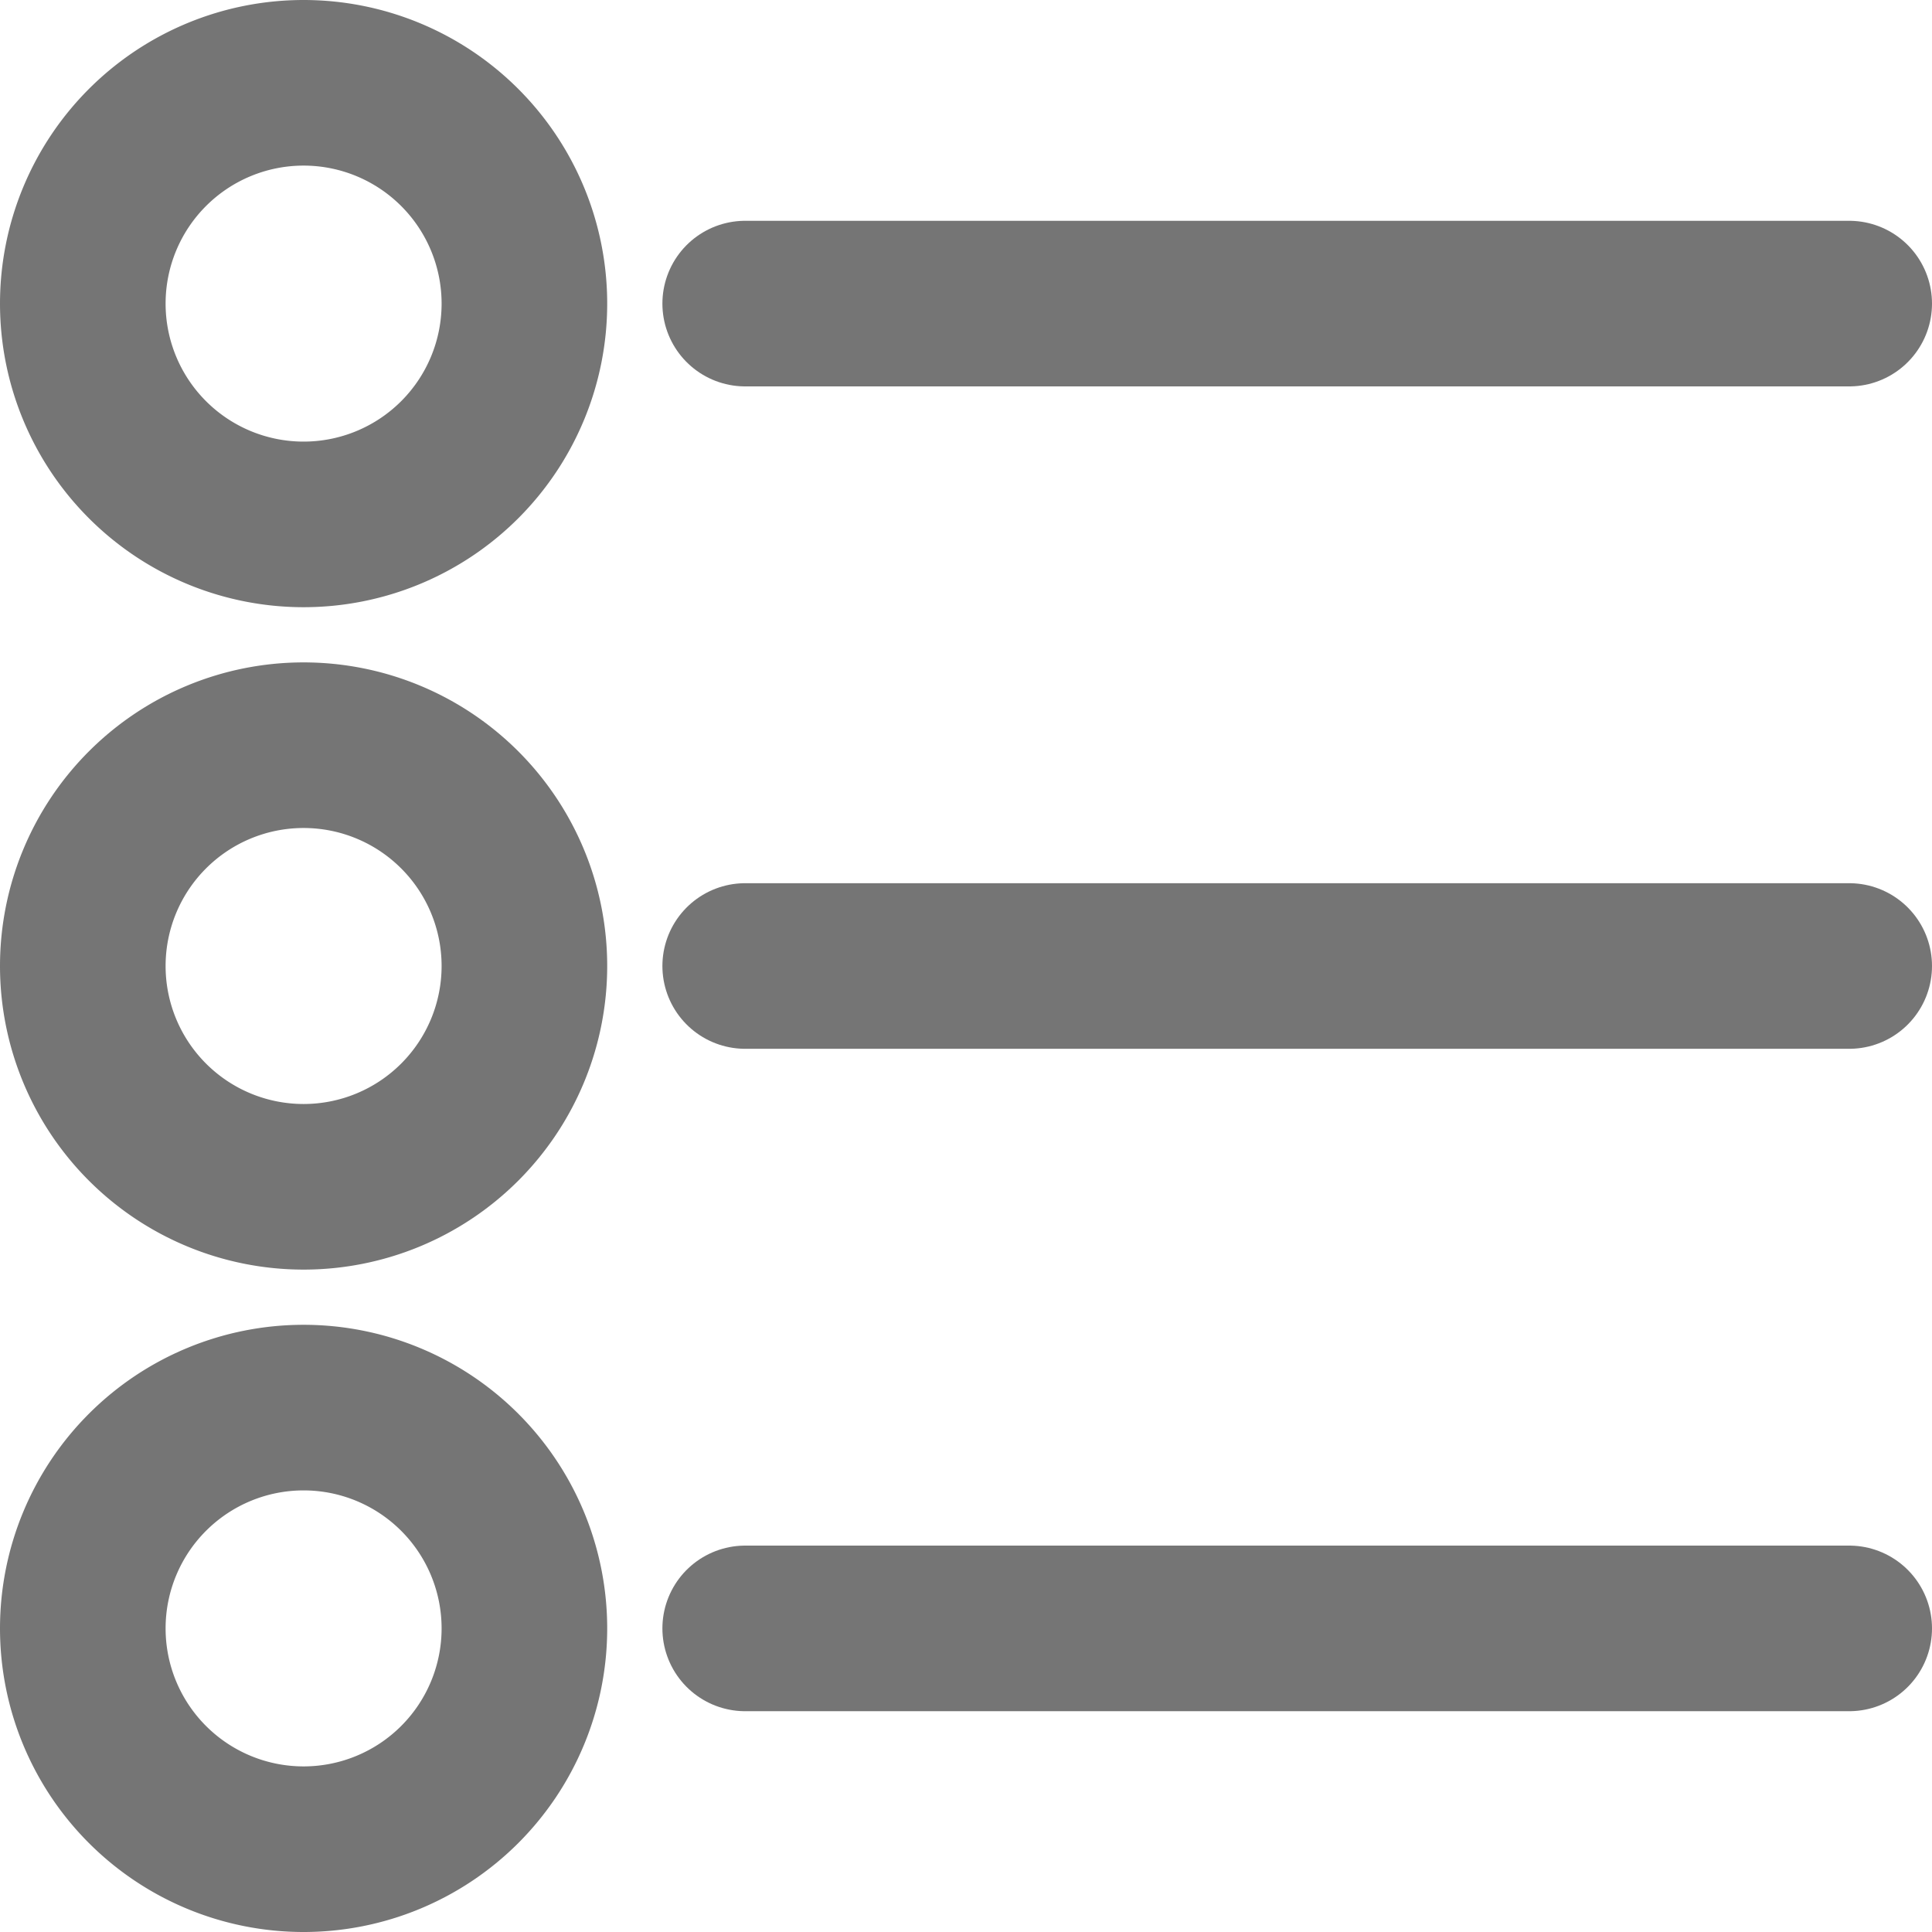
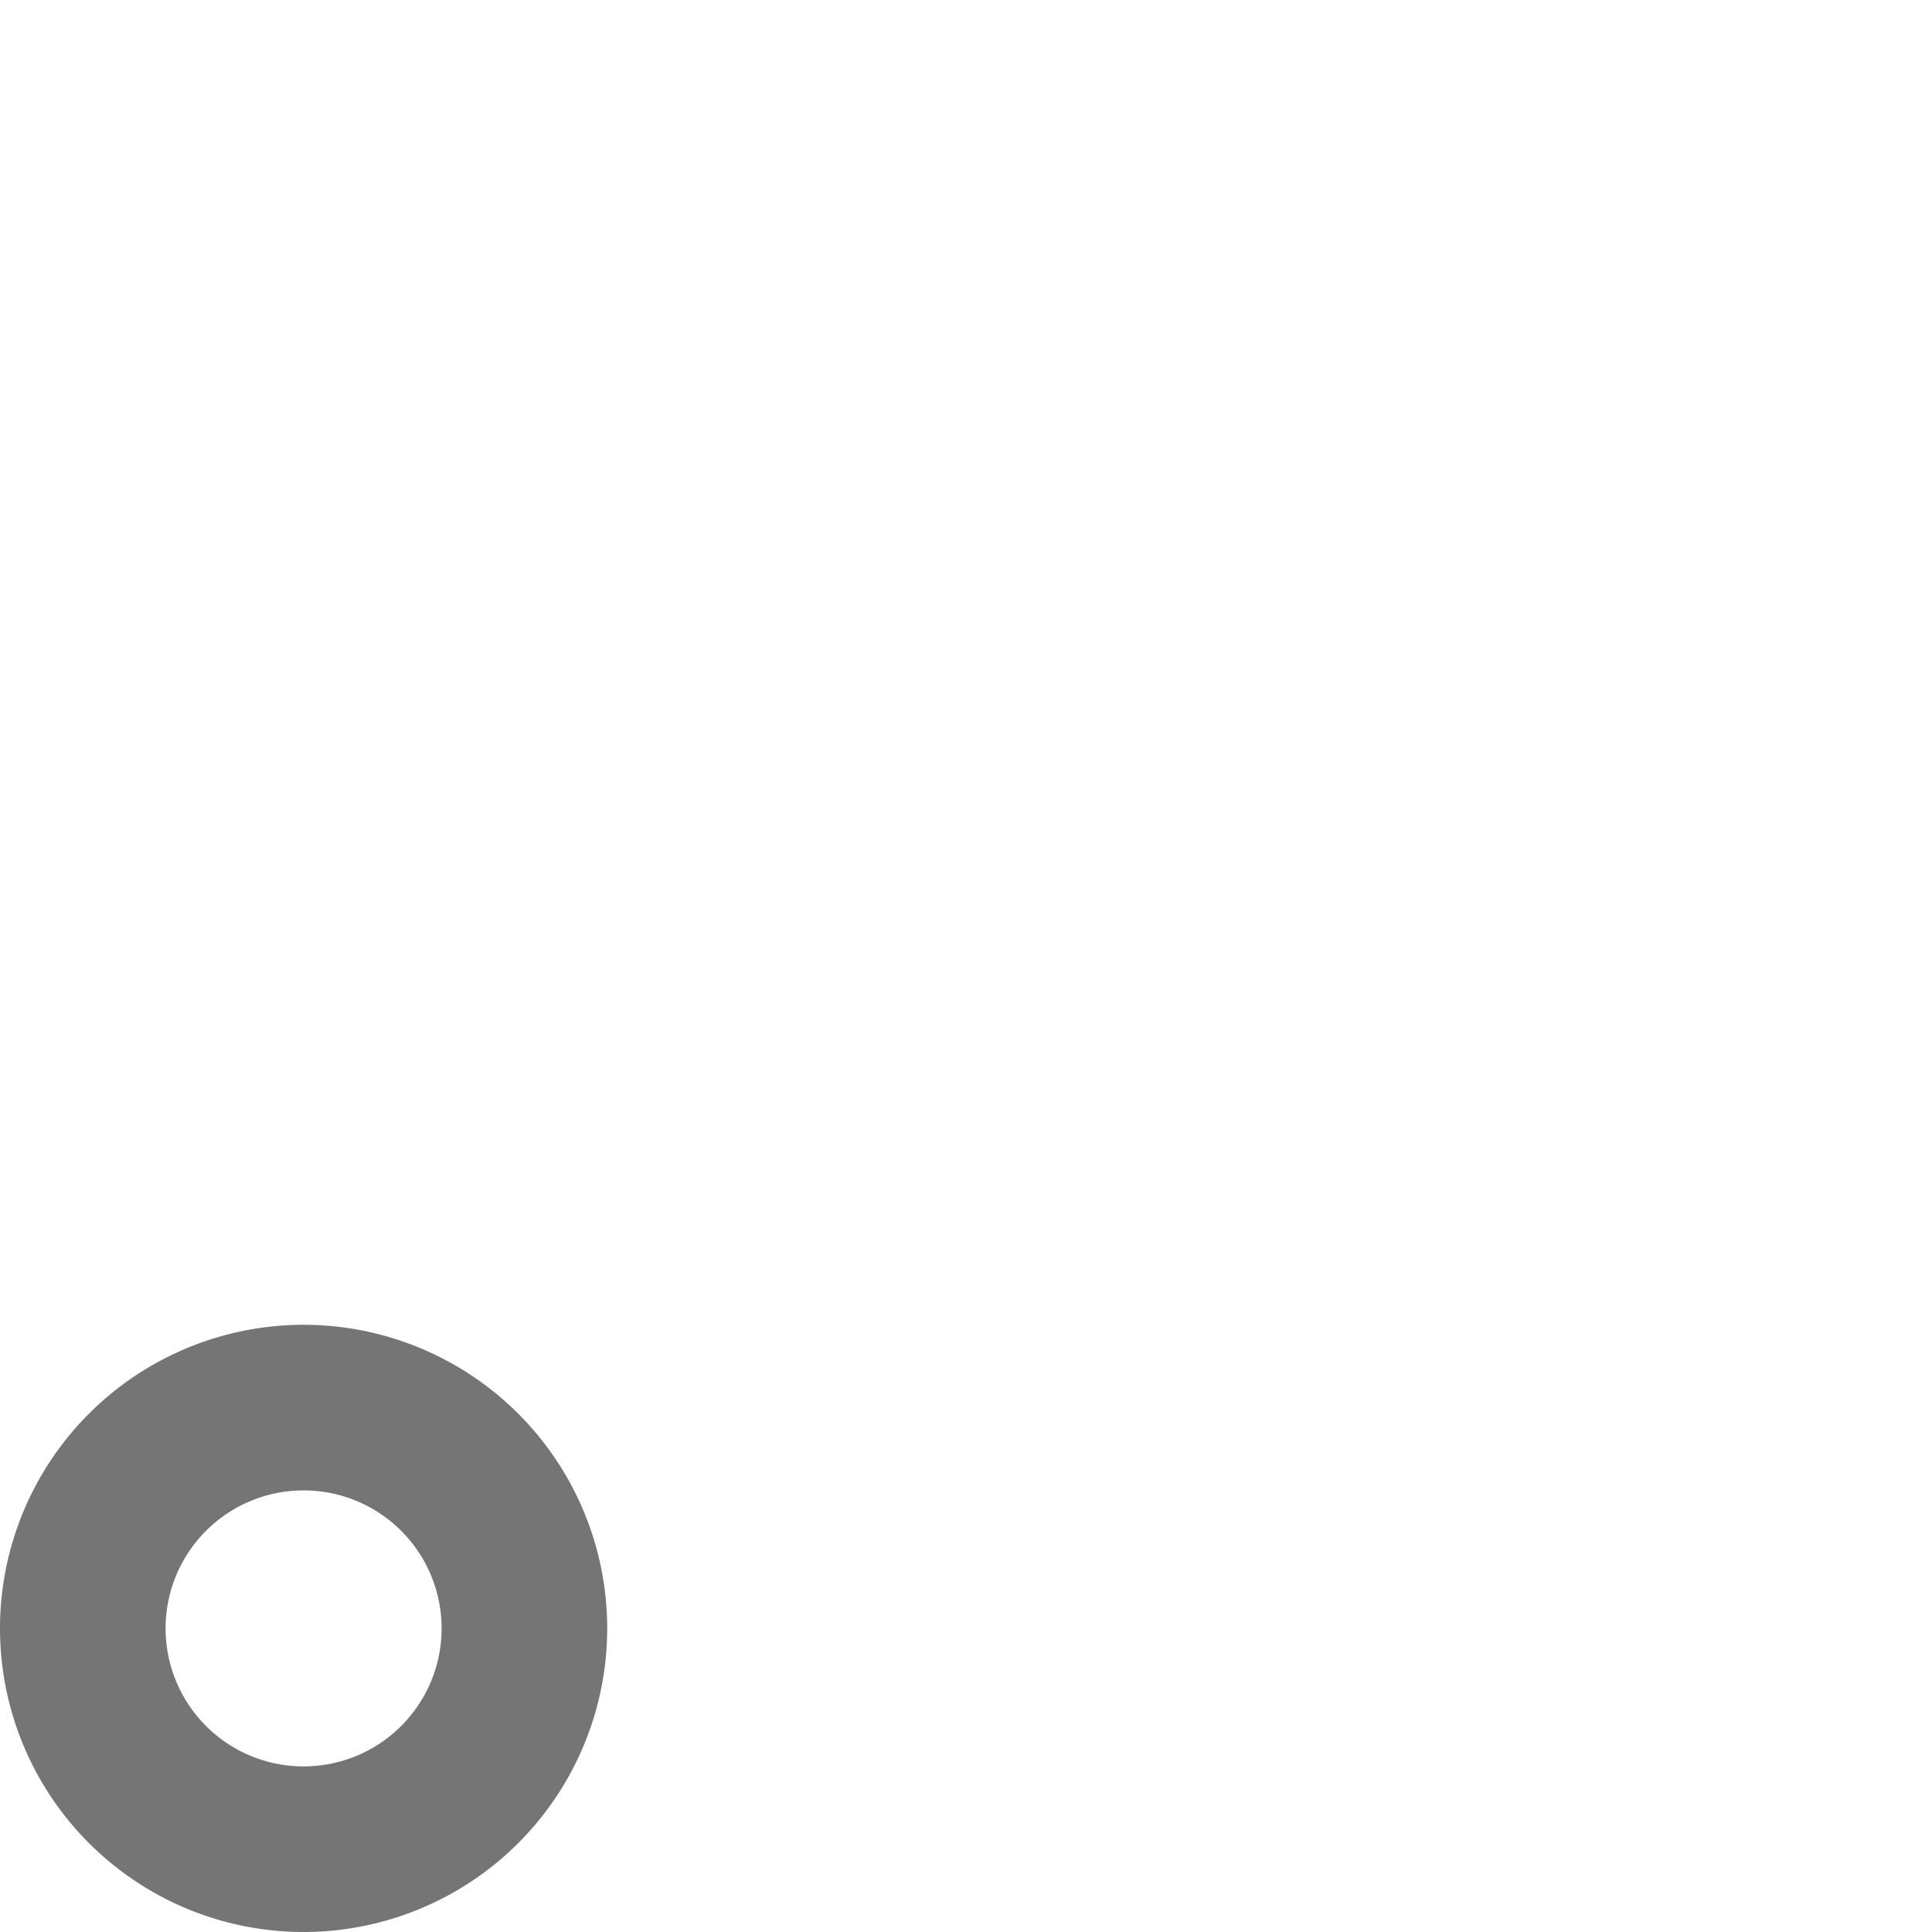
<svg xmlns="http://www.w3.org/2000/svg" width="17.5" height="17.5" viewBox="0 0 17.5 17.5">
  <g id="Group_462" data-name="Group 462" transform="translate(-0.498 -2.122)">
    <g id="Group_463" data-name="Group 463" transform="translate(1.248 1.744)">
-       <path id="Path_3865" data-name="Path 3865" d="M2,0A2,2,0,1,1,0,2,2,2,0,0,1,2,0Z" transform="translate(0 1.128)" fill="rgba(0,0,0,0)" stroke="#757575" stroke-linecap="round" stroke-width="1.5" />
-       <path id="Path_3866" data-name="Path 3866" d="M0,0H10" transform="translate(6 3.128)" fill="none" stroke="#757575" stroke-linecap="round" stroke-width="1.5" />
-       <path id="Path_3864" data-name="Path 3864" d="M2,0A2,2,0,1,1,0,2,2,2,0,0,1,2,0Z" transform="translate(0 7.128)" fill="rgba(0,0,0,0)" stroke="#757575" stroke-linecap="round" stroke-width="1.5" />
-       <path id="Path_3867" data-name="Path 3867" d="M0,0H10" transform="translate(6 9.128)" fill="none" stroke="#757575" stroke-linecap="round" stroke-width="1.5" />
      <path id="Path_3863" data-name="Path 3863" d="M2,0A2,2,0,1,1,0,2,2,2,0,0,1,2,0Z" transform="translate(0 13.128)" fill="rgba(0,0,0,0)" stroke="#757575" stroke-linecap="round" stroke-width="1.5" />
-       <path id="Path_3868" data-name="Path 3868" d="M0,0H10" transform="translate(6 15.128)" fill="none" stroke="#757575" stroke-linecap="round" stroke-width="1.5" />
    </g>
  </g>
</svg>